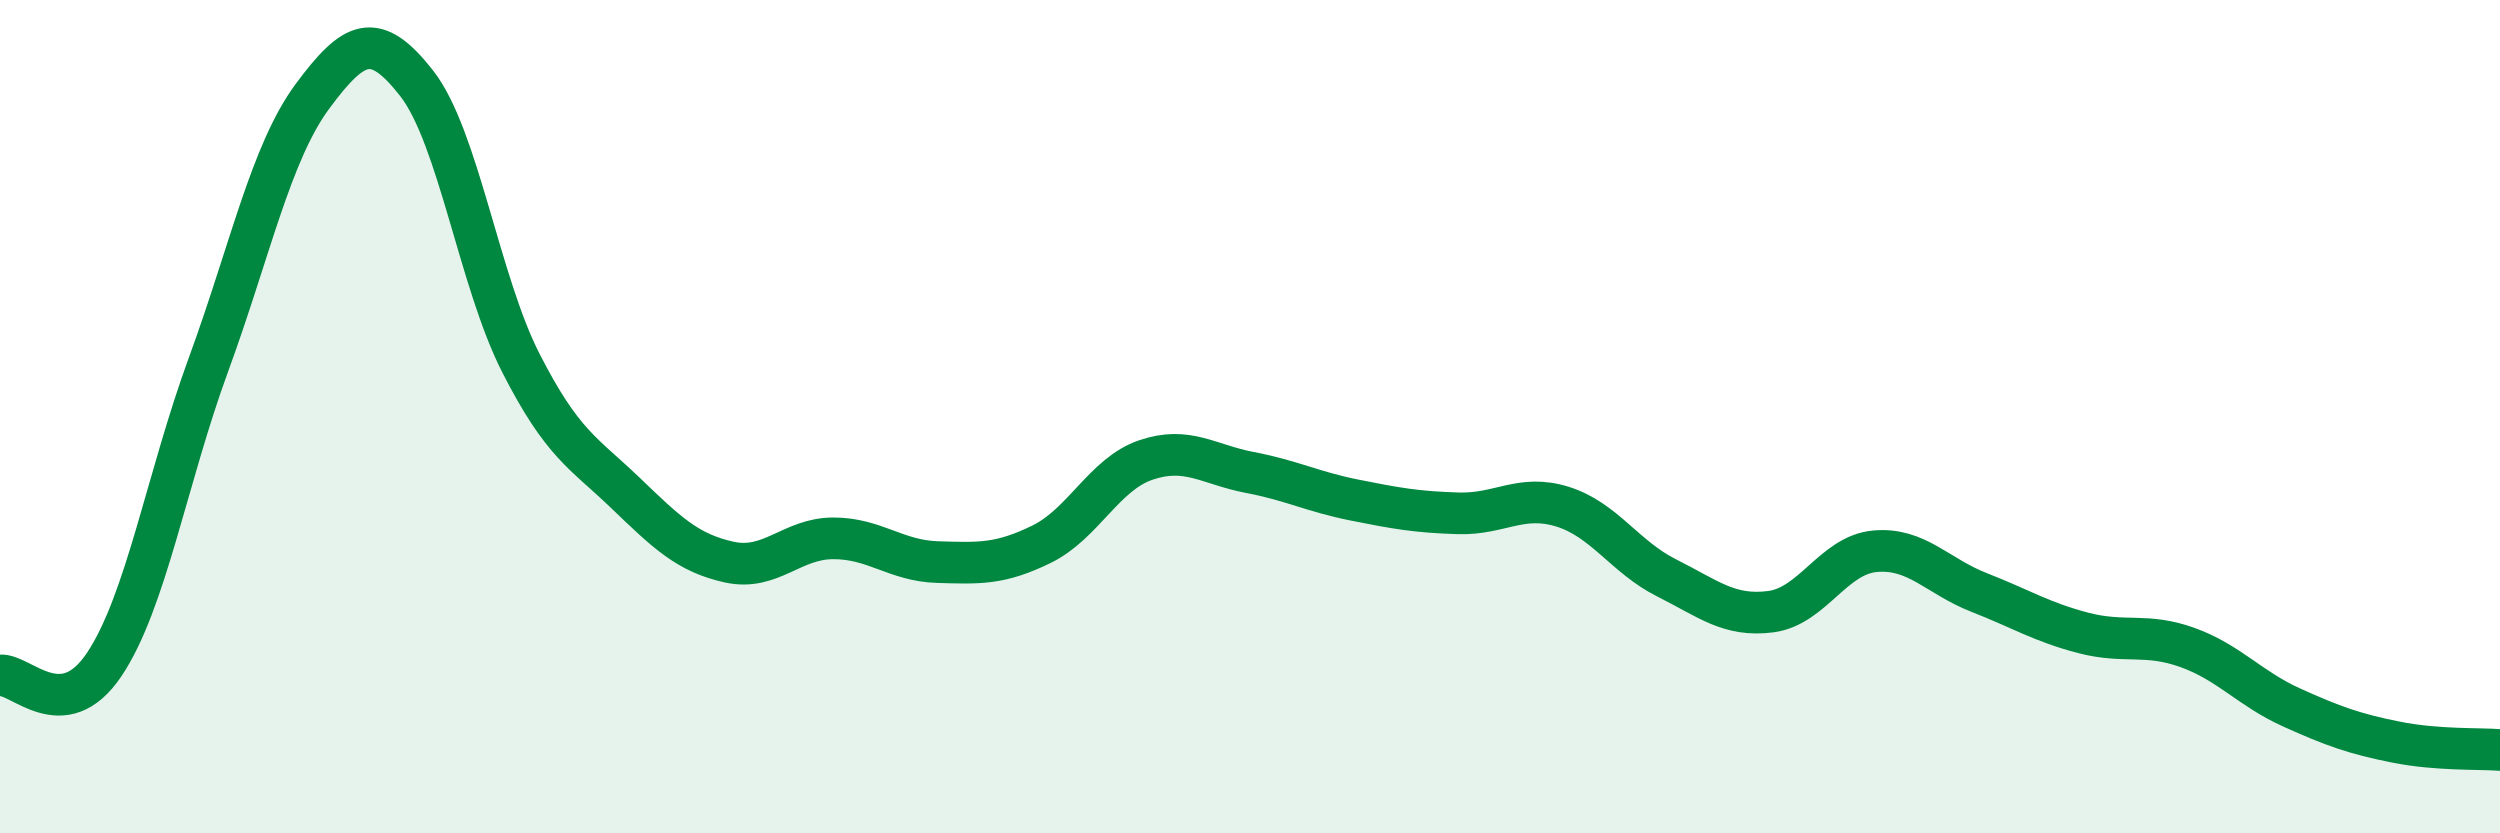
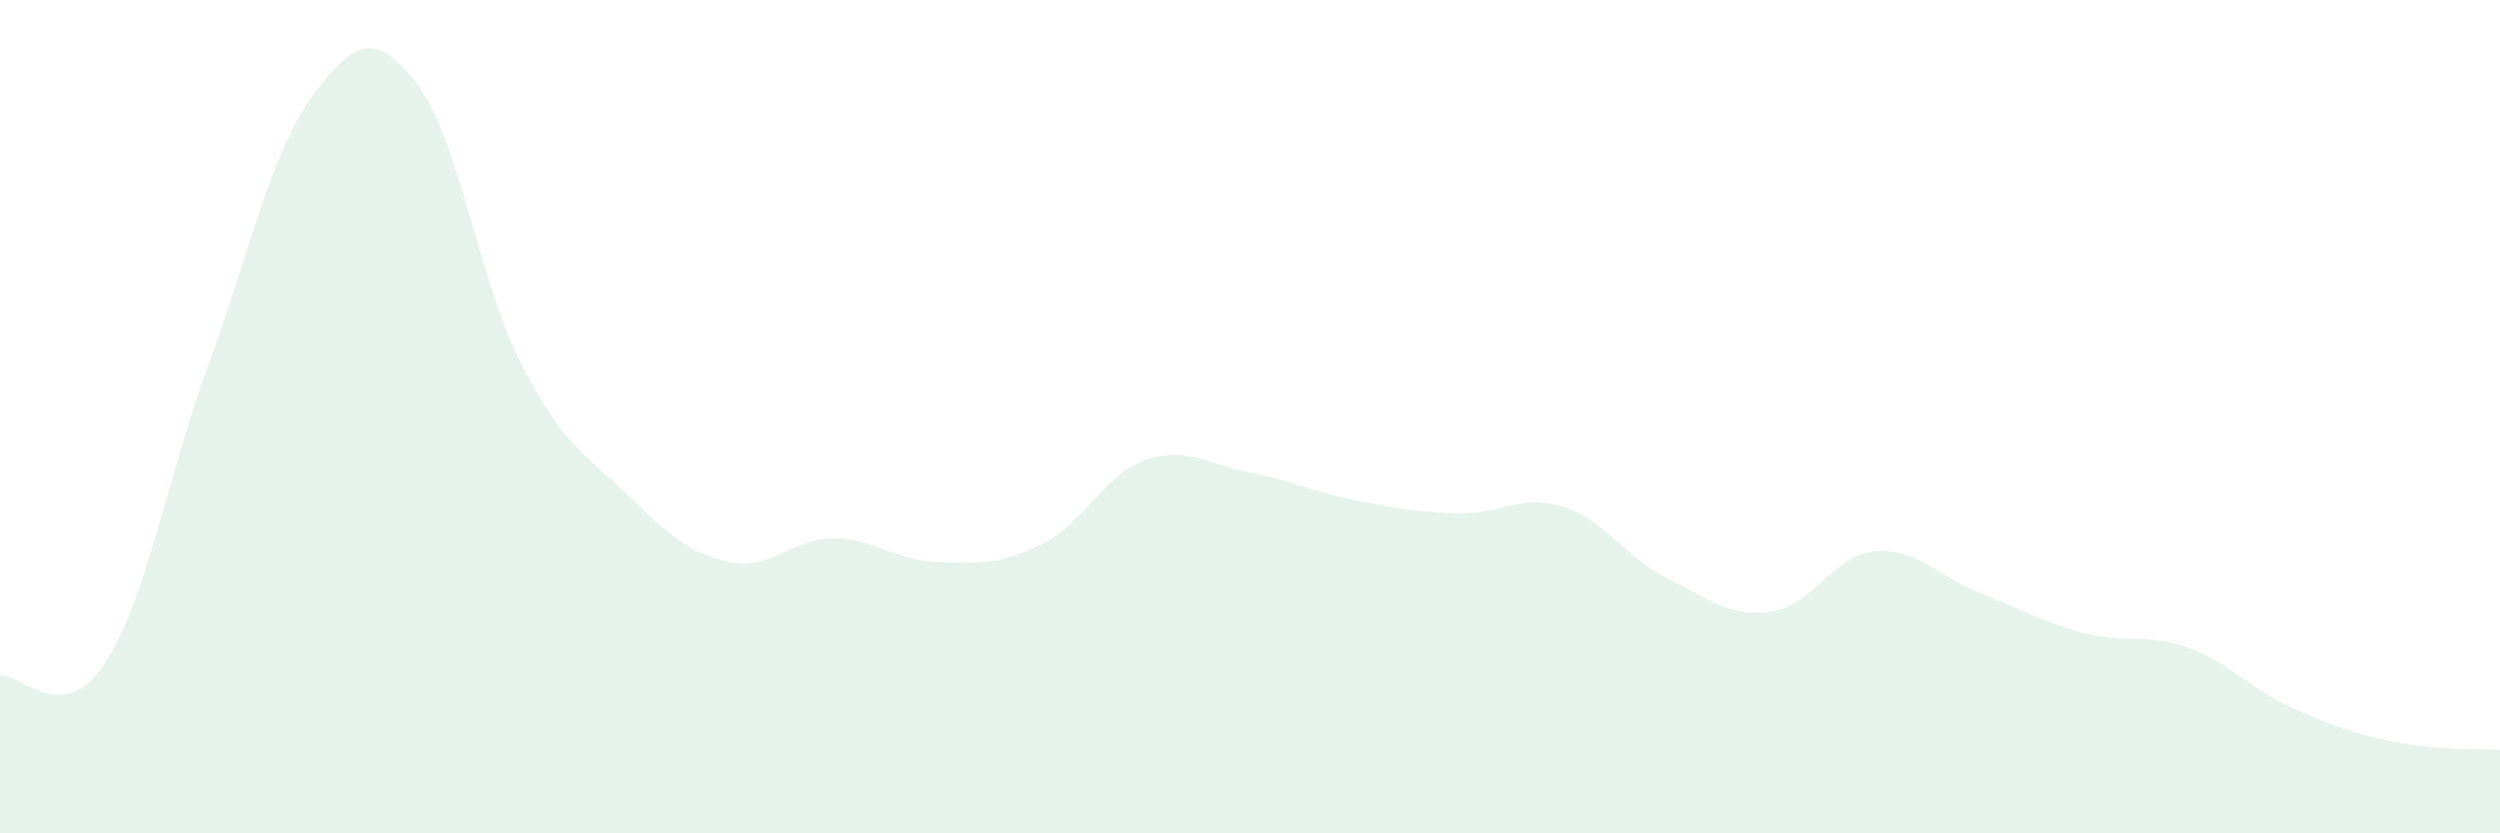
<svg xmlns="http://www.w3.org/2000/svg" width="60" height="20" viewBox="0 0 60 20">
  <path d="M 0,16.21 C 0.5,16.16 1.5,17.44 2.5,15.95 C 3.5,14.46 4,11.49 5,8.76 C 6,6.03 6.5,3.66 7.5,2.31 C 8.5,0.96 9,0.72 10,2 C 11,3.28 11.5,6.75 12.5,8.71 C 13.5,10.67 14,10.86 15,11.82 C 16,12.78 16.5,13.27 17.5,13.49 C 18.5,13.71 19,12.92 20,12.92 C 21,12.92 21.5,13.46 22.5,13.49 C 23.5,13.52 24,13.55 25,13.06 C 26,12.57 26.5,11.38 27.5,11.04 C 28.5,10.7 29,11.15 30,11.34 C 31,11.53 31.5,11.8 32.5,12 C 33.5,12.2 34,12.29 35,12.32 C 36,12.35 36.5,11.85 37.5,12.16 C 38.5,12.47 39,13.37 40,13.87 C 41,14.37 41.5,14.81 42.5,14.68 C 43.5,14.55 44,13.32 45,13.23 C 46,13.14 46.5,13.83 47.5,14.22 C 48.5,14.61 49,14.93 50,15.19 C 51,15.45 51.5,15.18 52.5,15.54 C 53.5,15.9 54,16.53 55,16.98 C 56,17.43 56.5,17.61 57.5,17.81 C 58.5,18.01 59.5,17.96 60,18L60 20L0 20Z" fill="#008740" opacity="0.1" stroke-linecap="round" stroke-linejoin="round" />
-   <path d="M 0,16.21 C 0.5,16.16 1.5,17.44 2.5,15.95 C 3.5,14.46 4,11.49 5,8.76 C 6,6.03 6.5,3.66 7.5,2.31 C 8.5,0.96 9,0.72 10,2 C 11,3.28 11.5,6.75 12.5,8.71 C 13.5,10.67 14,10.86 15,11.82 C 16,12.78 16.5,13.27 17.5,13.49 C 18.5,13.71 19,12.92 20,12.92 C 21,12.92 21.5,13.46 22.5,13.49 C 23.5,13.52 24,13.55 25,13.06 C 26,12.57 26.5,11.38 27.5,11.04 C 28.5,10.7 29,11.15 30,11.34 C 31,11.53 31.5,11.8 32.5,12 C 33.5,12.2 34,12.29 35,12.32 C 36,12.35 36.5,11.85 37.5,12.16 C 38.5,12.47 39,13.37 40,13.87 C 41,14.37 41.5,14.81 42.5,14.68 C 43.5,14.55 44,13.32 45,13.23 C 46,13.14 46.5,13.83 47.5,14.22 C 48.5,14.61 49,14.93 50,15.19 C 51,15.45 51.5,15.18 52.5,15.54 C 53.5,15.9 54,16.53 55,16.98 C 56,17.43 56.5,17.61 57.5,17.81 C 58.5,18.01 59.5,17.96 60,18" stroke="#008740" stroke-width="1" fill="none" stroke-linecap="round" stroke-linejoin="round" />
</svg>